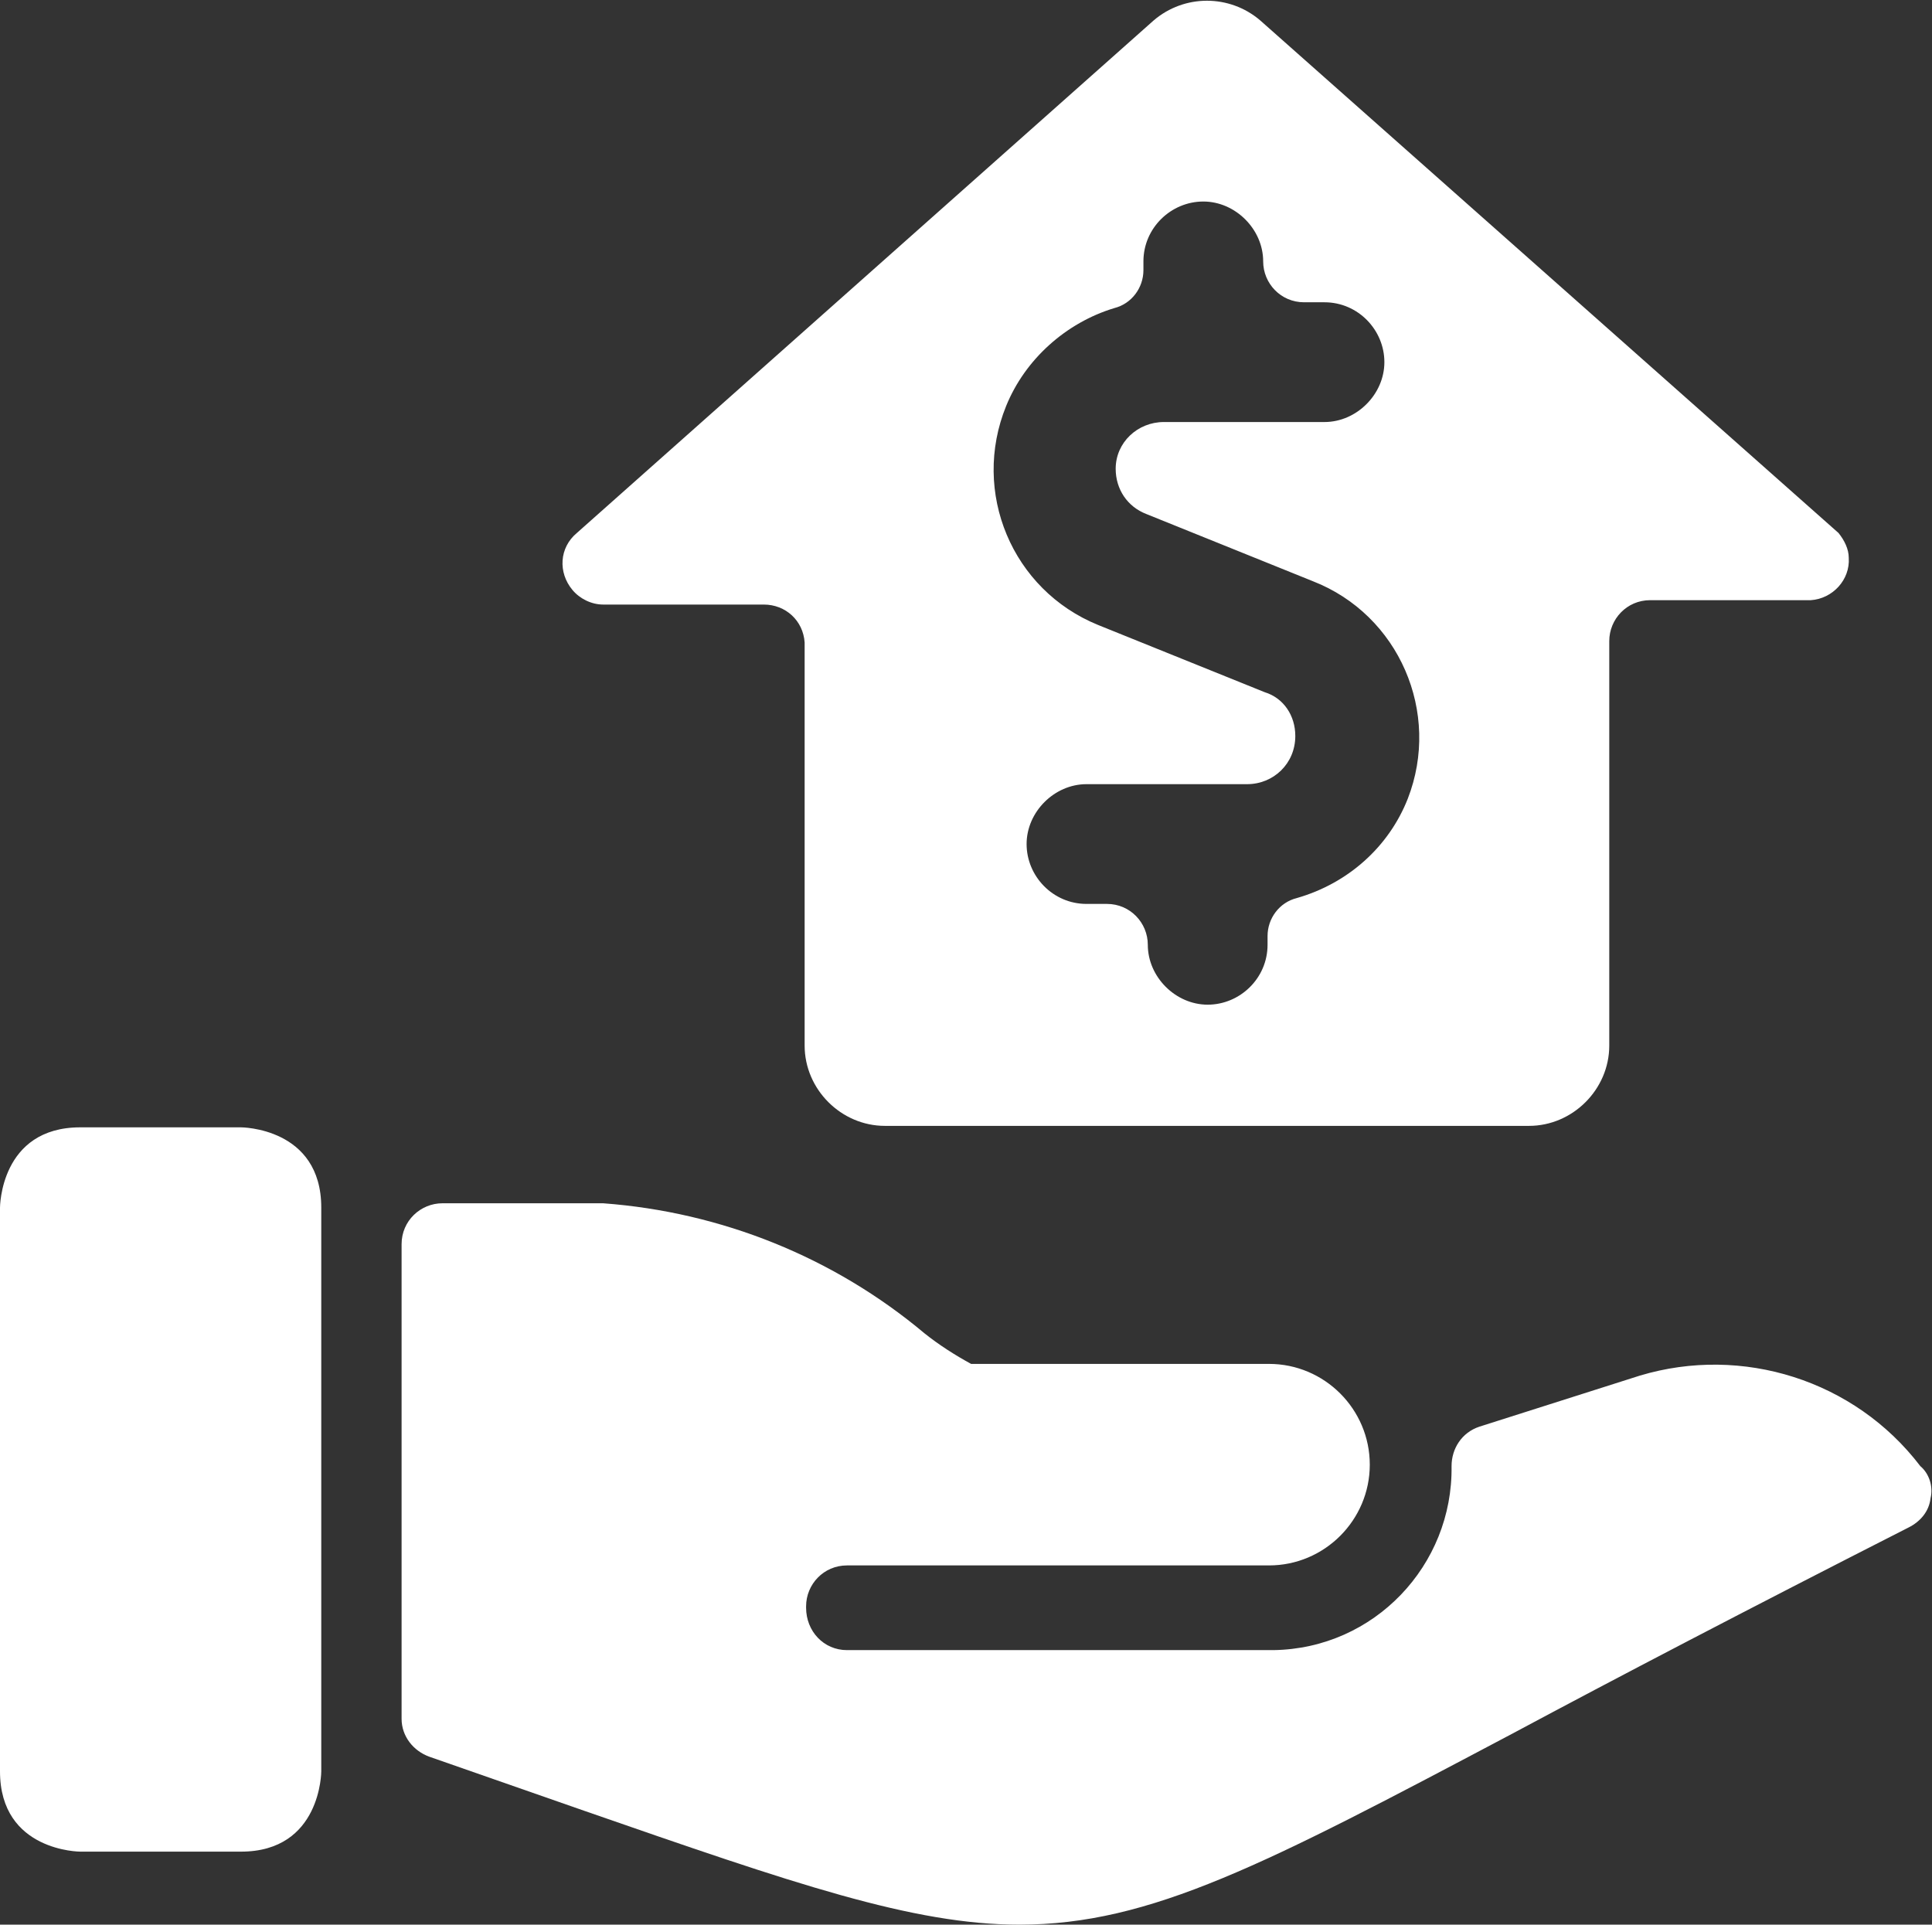
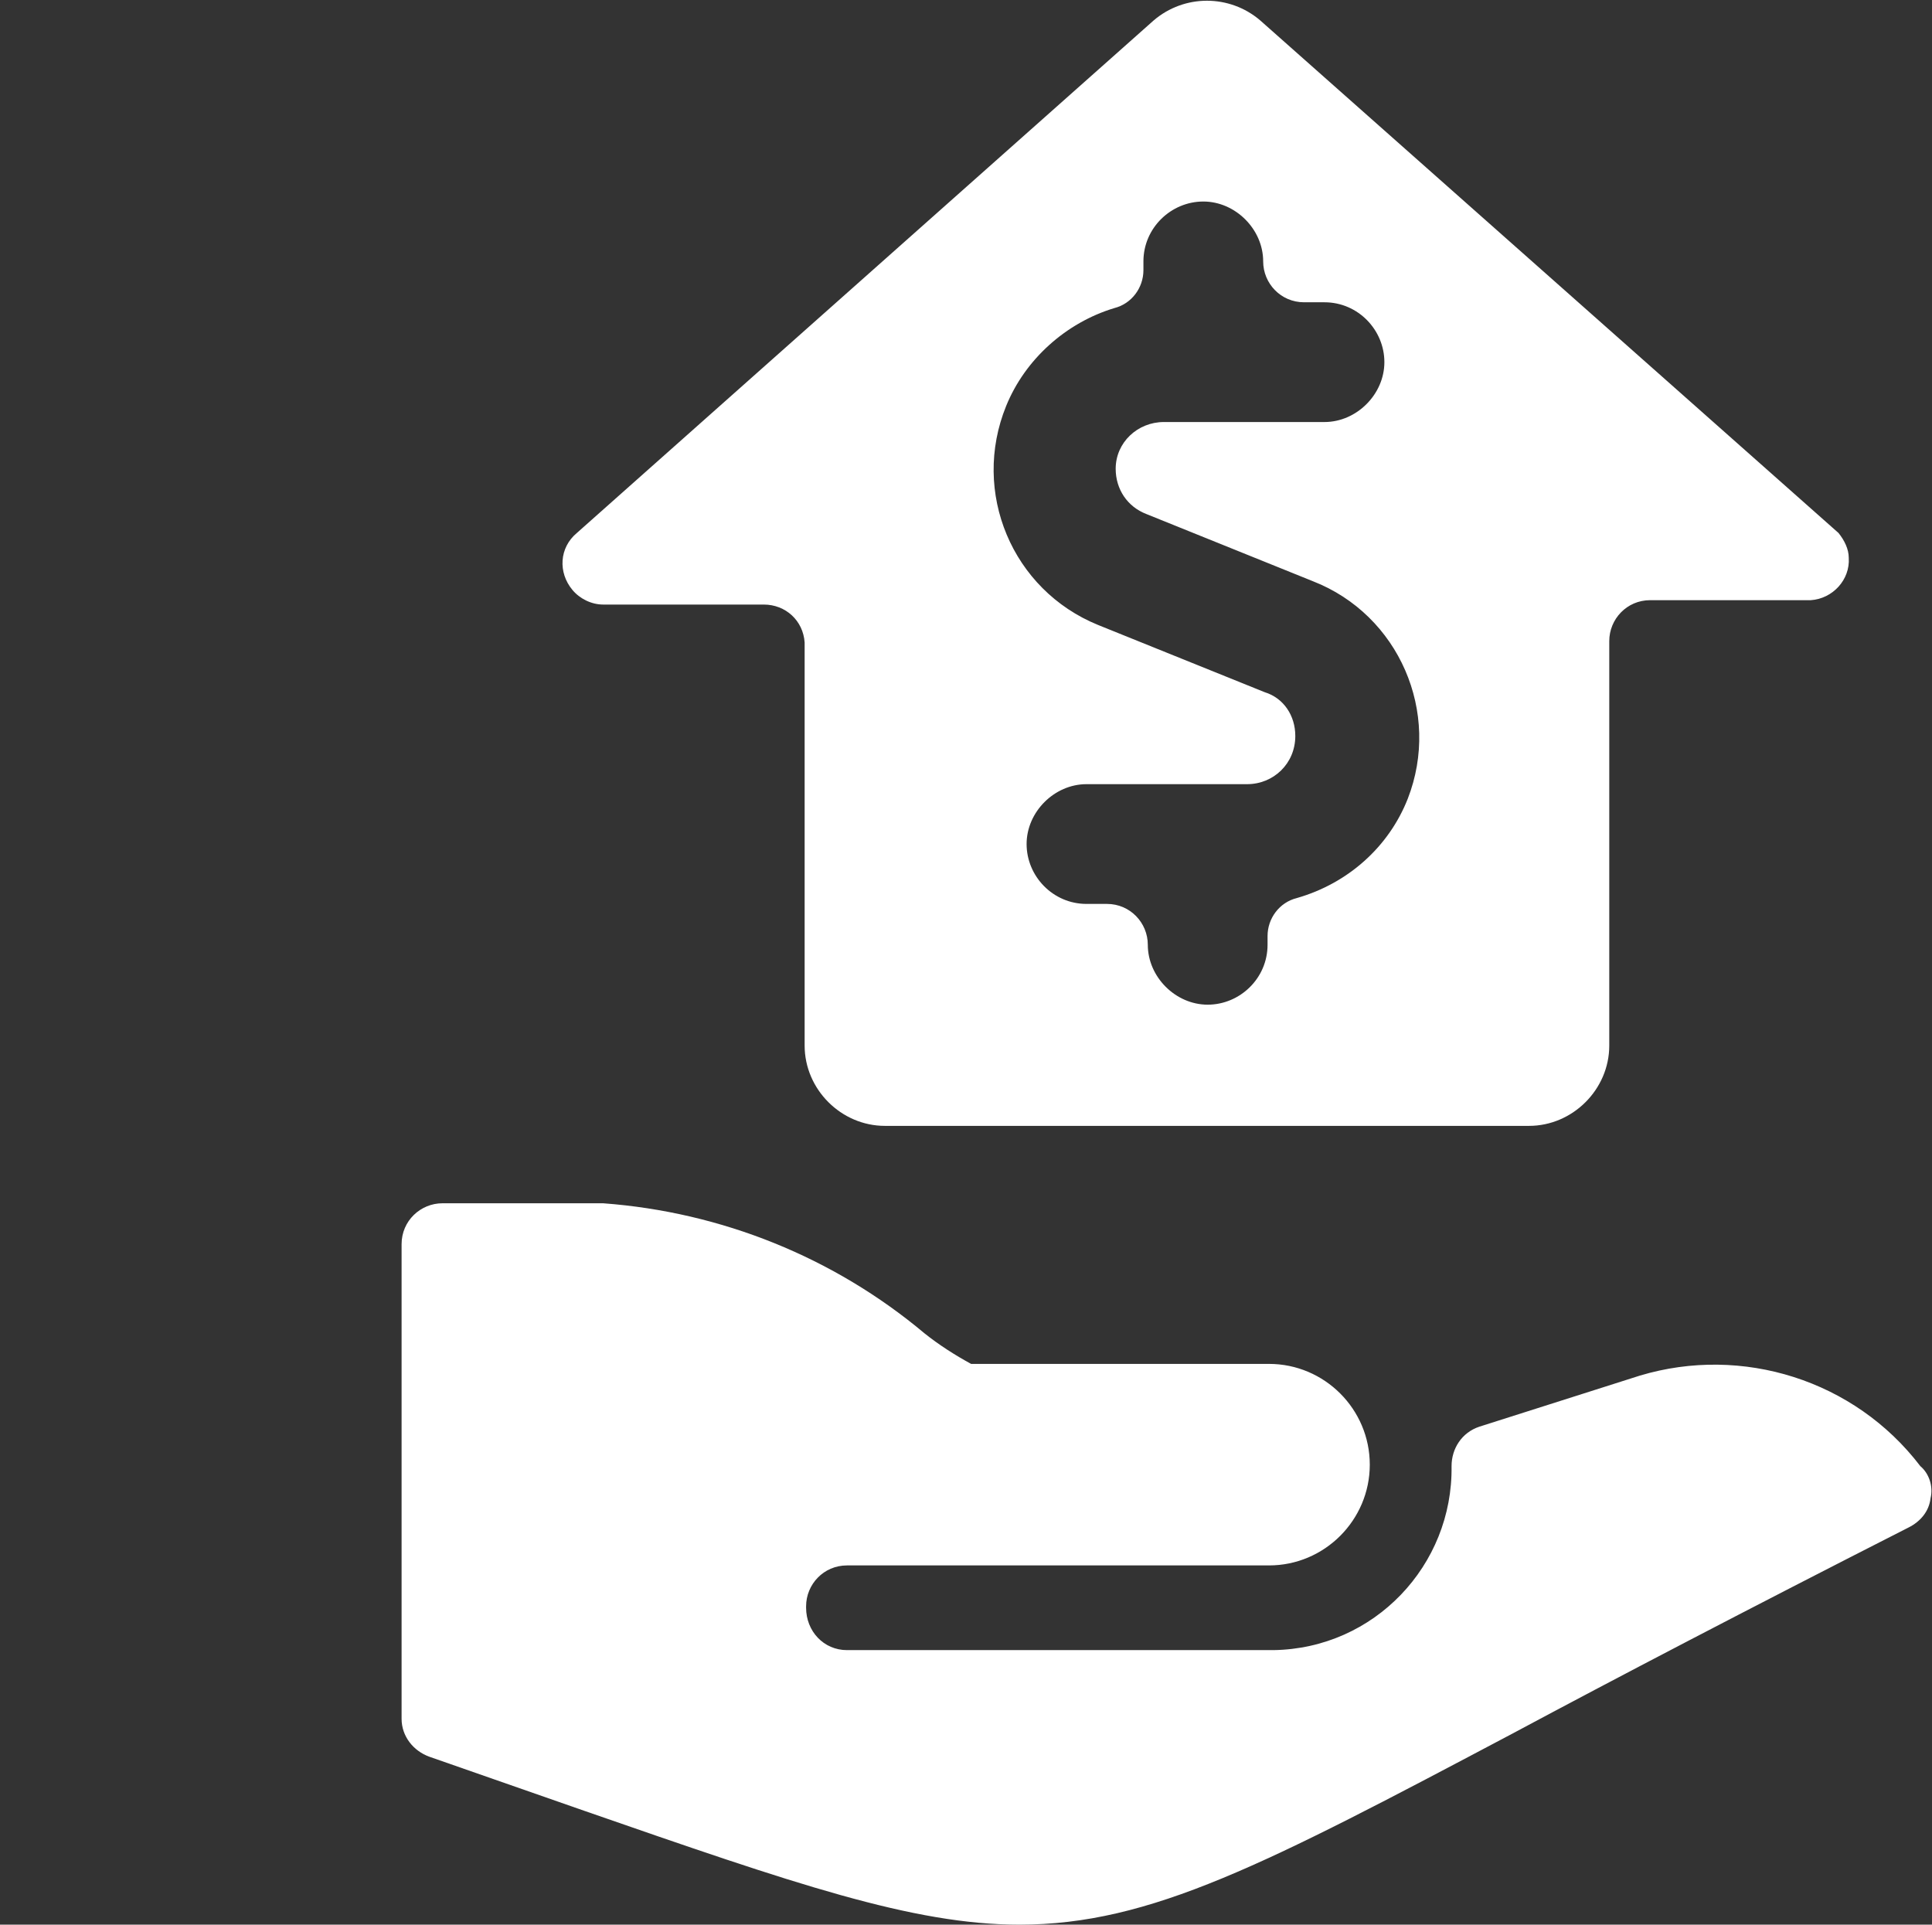
<svg xmlns="http://www.w3.org/2000/svg" version="1.1" id="Layer_1" x="0px" y="0px" viewBox="0 0 132.3 131.8" style="enable-background:new 0 0 132.3 131.8;" xml:space="preserve">
  <rect x="0" y="0" width="132.3" height="131.8" fill="#333333" stroke="none" />
  <style type="text/css">
	.st0{fill:#FFFFFF;}
</style>
  <g>
    <g>
-       <path class="st0" d="M5.5,77.2h11c0,0,5.5,0,5.5,5.5v38.6c0,0,0,5.5-5.5,5.5h-11c0,0-5.5,0-5.5-5.5V82.7C0,82.7,0,77.2,5.5,77.2" />
-       <path class="st0" d="M131.5,100.4c-4.5-5.9-12.2-8.3-19.2-6.2l-11,3.5c-1.2,0.4-1.9,1.5-1.9,2.7c0.1,6.8-5.3,12.5-12.2,12.6    c-0.1,0-0.1,0-0.2,0h-29c-1.6,0-2.8-1.3-2.8-2.9c0,0,0,0,0-0.1c0-1.5,1.2-2.8,2.8-2.8h28.9c3.8,0,6.9-3.1,6.9-6.9    c0-3.8-3.1-6.9-6.9-6.9H66.5c-1.1-0.6-2.2-1.3-3.2-2.1c-6.2-5.2-13.9-8.3-22-8.9h-11c-1.5,0-2.8,1.2-2.8,2.8v32.5    c0,1.2,0.8,2.2,1.9,2.6L40,124c14.4,5,22.5,7.8,29.8,7.8c9,0,16.8-4.1,33.8-13.1c7.1-3.8,15.9-8.4,27.1-14.1    c0.8-0.4,1.4-1.1,1.5-2C132.4,101.8,132.1,100.9,131.5,100.4z" />
+       <path class="st0" d="M131.5,100.4c-4.5-5.9-12.2-8.3-19.2-6.2l-11,3.5c-1.2,0.4-1.9,1.5-1.9,2.7c0.1,6.8-5.3,12.5-12.2,12.6    c-0.1,0-0.1,0-0.2,0h-29c-1.6,0-2.8-1.3-2.8-2.9c0,0,0,0,0-0.1c0-1.5,1.2-2.8,2.8-2.8h28.9c3.8,0,6.9-3.1,6.9-6.9    c0-3.8-3.1-6.9-6.9-6.9H66.5c-1.1-0.6-2.2-1.3-3.2-2.1c-6.2-5.2-13.9-8.3-22-8.9h-11c-1.5,0-2.8,1.2-2.8,2.8v32.5    c0,1.2,0.8,2.2,1.9,2.6L40,124c14.4,5,22.5,7.8,29.8,7.8c9,0,16.8-4.1,33.8-13.1c7.1-3.8,15.9-8.4,27.1-14.1    c0.8-0.4,1.4-1.1,1.5-2C132.4,101.8,132.1,100.9,131.5,100.4" />
    </g>
    <path class="st0" d="M125.9,36.5L86.3,1.4c-2.1-1.8-5.2-1.8-7.3,0L39.5,36.5c-1.2,1-1.3,2.7-0.3,3.9c0.5,0.6,1.3,1,2.1,1h11   c1.5,0,2.7,1.1,2.8,2.6v27.6c0,3,2.5,5.5,5.5,5.5h44.1c3,0,5.5-2.5,5.5-5.5V43.9c0-1.5,1.2-2.8,2.8-2.8h11c1.5-0.1,2.7-1.4,2.6-2.9   C126.6,37.6,126.3,37,125.9,36.5z M88.8,61.5c-1.2,0.3-2,1.4-2,2.6v0.6c0,2.3-1.9,4.1-4.1,4.1s-4.1-1.9-4.1-4.1l0,0   c0-1.5-1.2-2.8-2.8-2.8h-1.4c-2.3,0-4.1-1.9-4.1-4.1s1.9-4.1,4.1-4.1h11c1.8,0,3.3-1.4,3.3-3.3c0-1.4-0.8-2.6-2.1-3l-11.4-4.6   c-5.9-2.4-8.7-9.1-6.3-15c1.3-3.2,4.1-5.7,7.4-6.7c1.2-0.3,2-1.4,2-2.6v-0.6c0-2.3,1.9-4.1,4.1-4.1s4.1,1.9,4.1,4.1   c0,1.5,1.2,2.8,2.8,2.8h1.4c2.3,0,4.1,1.9,4.1,4.1s-1.9,4.1-4.1,4.1h-11c-1.8,0-3.3,1.4-3.3,3.2c0,1.4,0.8,2.6,2.1,3.1l11.4,4.6   c5.9,2.3,8.8,9,6.5,14.9C95.1,58,92.3,60.5,88.8,61.5z" />
  </g>
</svg>